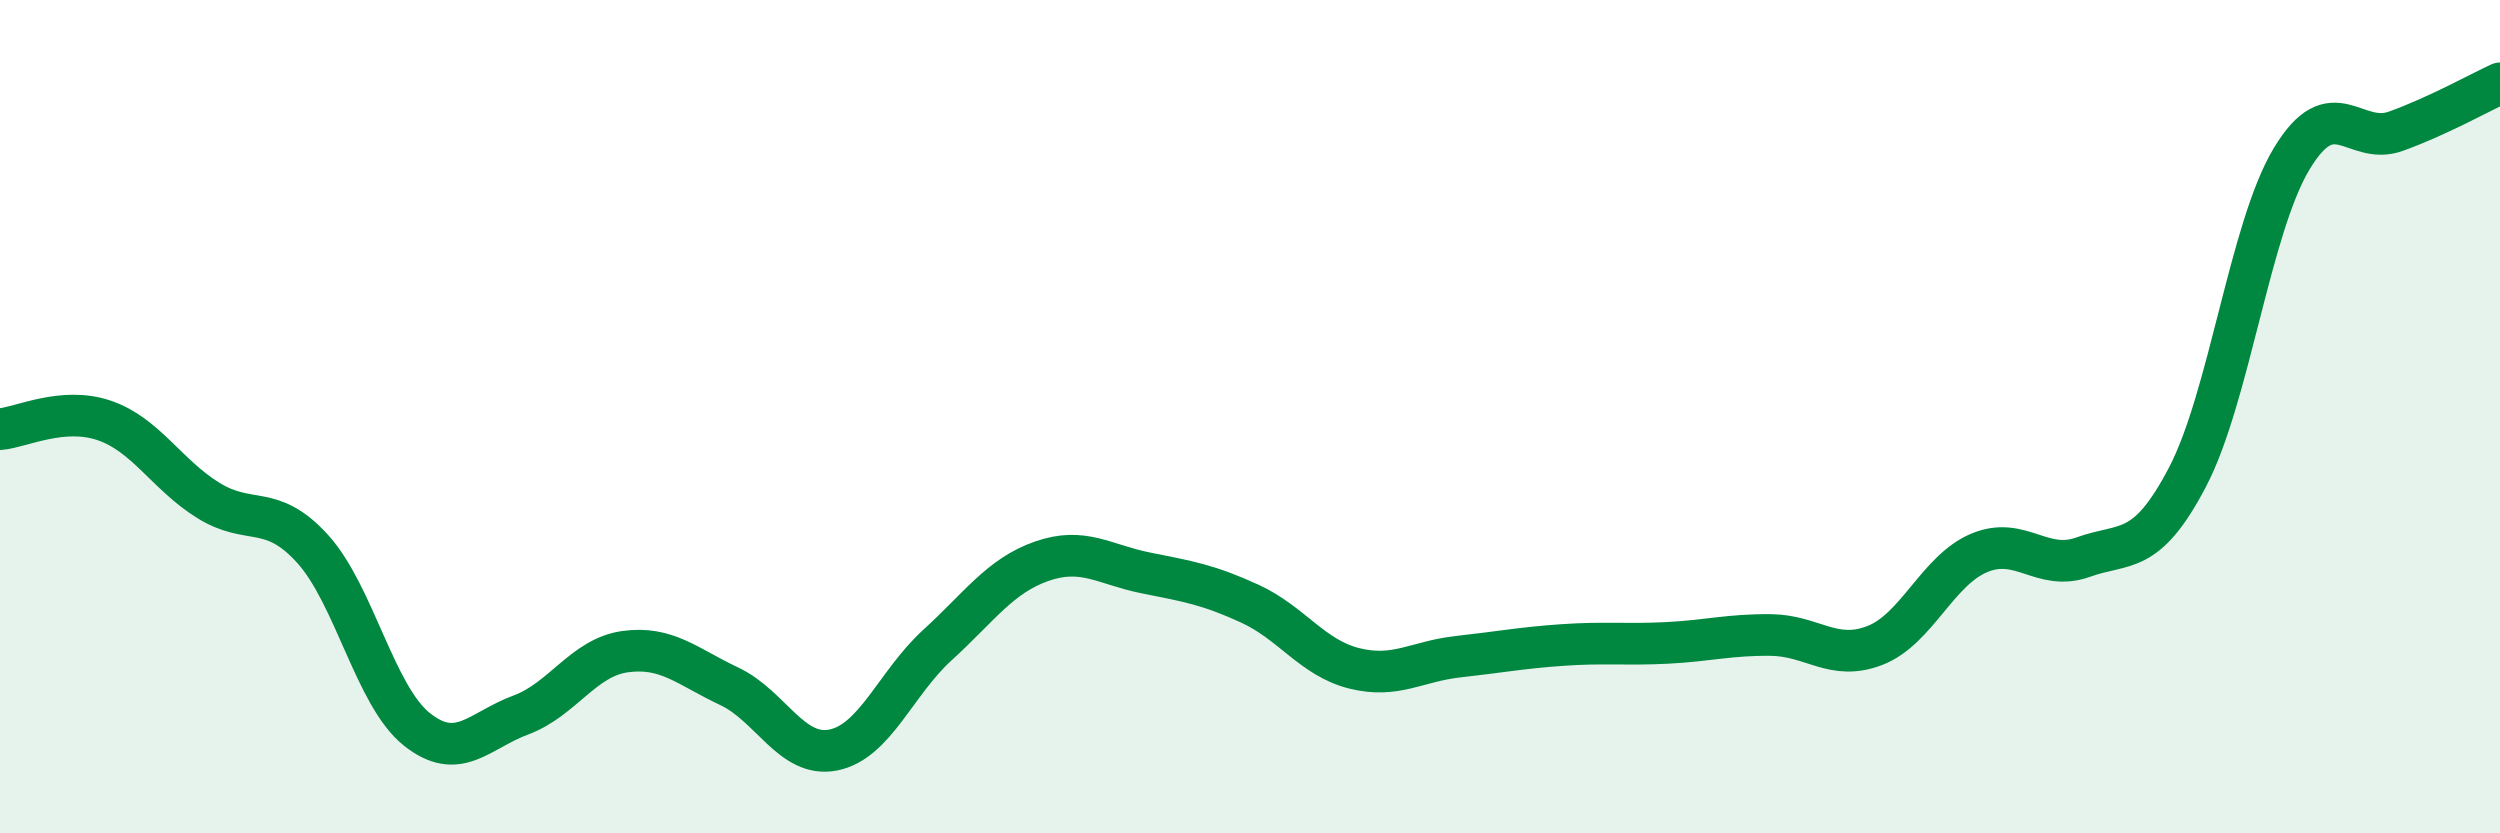
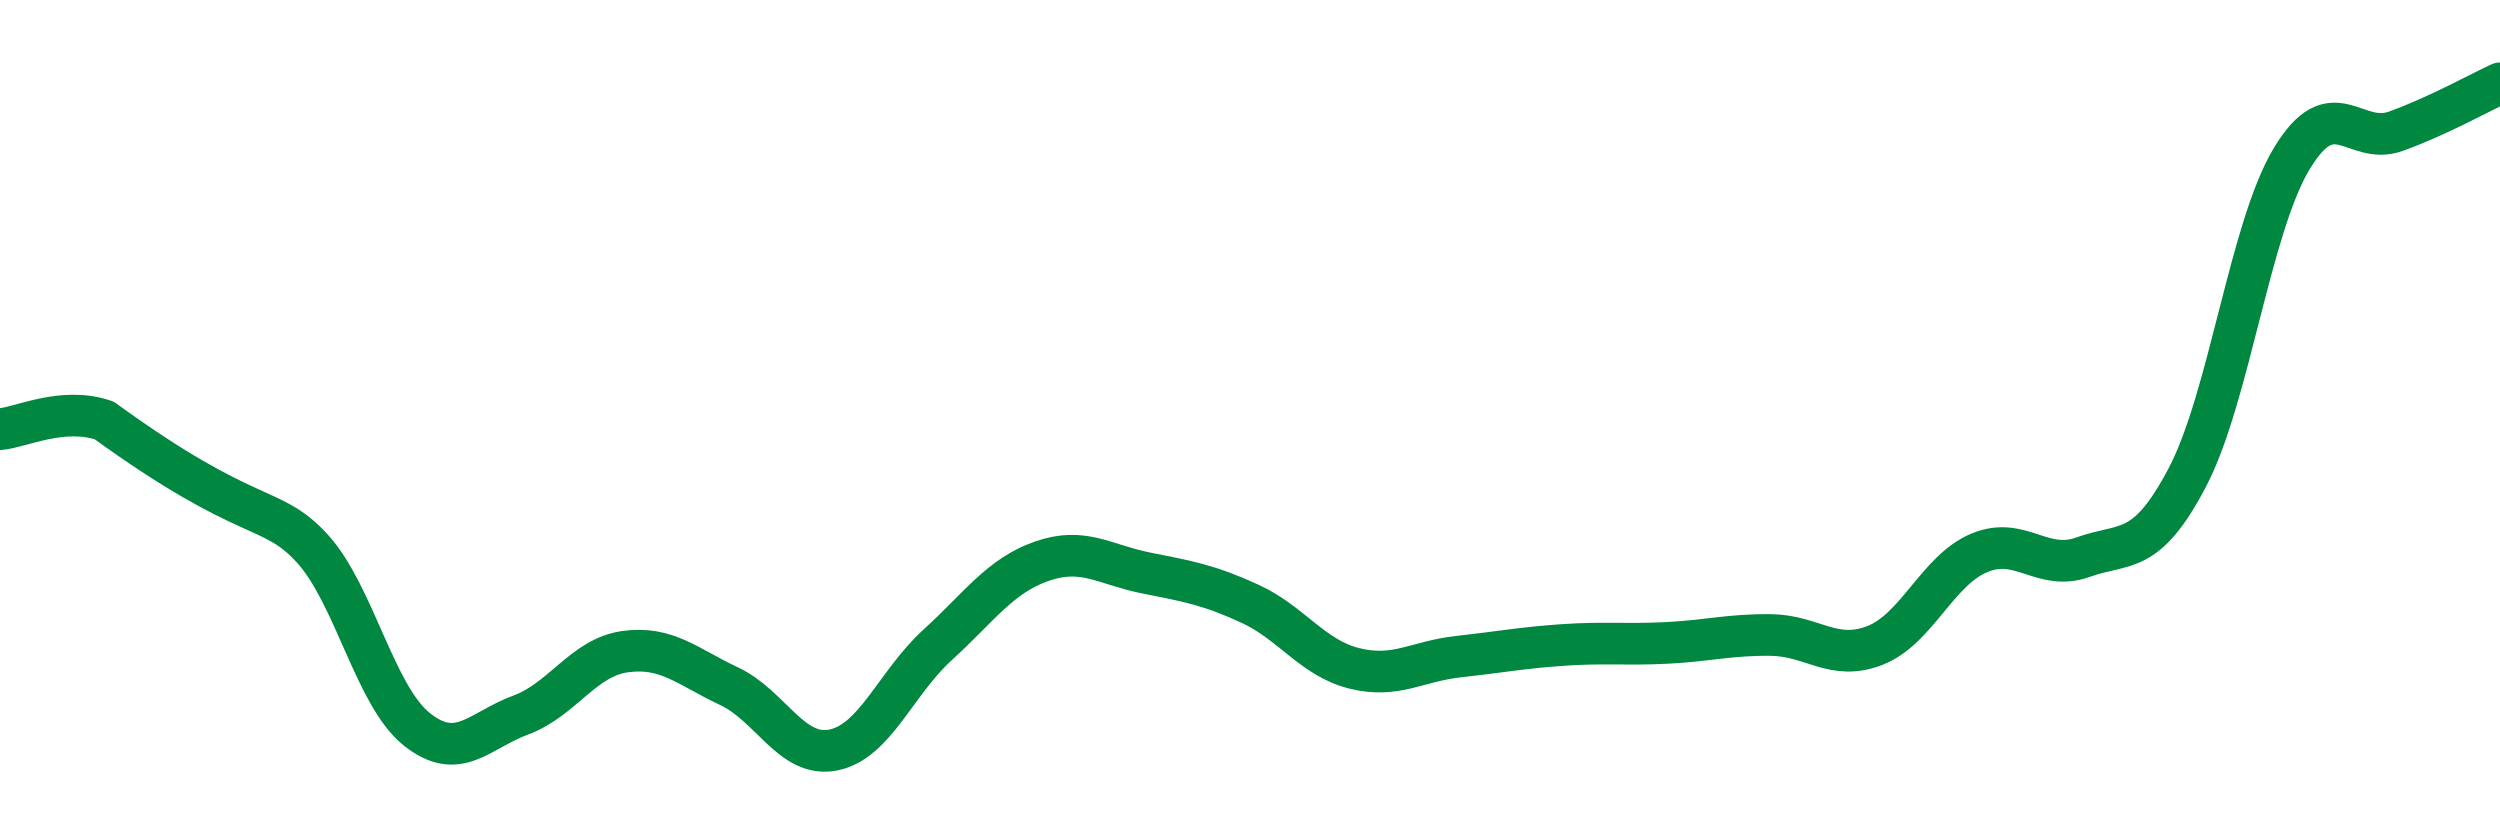
<svg xmlns="http://www.w3.org/2000/svg" width="60" height="20" viewBox="0 0 60 20">
-   <path d="M 0,10.3 C 0.5,10.26 1.5,9.75 2.5,10.09 C 3.5,10.43 4,11.39 5,12.01 C 6,12.63 6.5,12.07 7.5,13.17 C 8.5,14.27 9,16.7 10,17.5 C 11,18.3 11.5,17.53 12.5,17.16 C 13.5,16.79 14,15.78 15,15.64 C 16,15.5 16.5,16 17.5,16.47 C 18.5,16.94 19,18.2 20,18 C 21,17.8 21.5,16.39 22.5,15.48 C 23.5,14.57 24,13.82 25,13.47 C 26,13.12 26.5,13.55 27.5,13.75 C 28.5,13.95 29,14.03 30,14.49 C 31,14.95 31.5,15.79 32.5,16.04 C 33.5,16.29 34,15.87 35,15.76 C 36,15.65 36.5,15.55 37.5,15.48 C 38.5,15.41 39,15.48 40,15.43 C 41,15.38 41.5,15.23 42.5,15.24 C 43.5,15.25 44,15.88 45,15.49 C 46,15.1 46.5,13.69 47.5,13.27 C 48.5,12.85 49,13.73 50,13.37 C 51,13.01 51.5,13.36 52.5,11.45 C 53.5,9.54 54,5.47 55,3.81 C 56,2.15 56.5,3.51 57.5,3.15 C 58.5,2.79 59.5,2.23 60,2L60 20L0 20Z" fill="#008740" opacity="0.1" stroke-linecap="round" stroke-linejoin="round" />
-   <path d="M 0,10.3 C 0.5,10.26 1.5,9.75 2.5,10.09 C 3.5,10.43 4,11.39 5,12.01 C 6,12.63 6.5,12.07 7.5,13.17 C 8.5,14.27 9,16.7 10,17.5 C 11,18.3 11.5,17.53 12.5,17.16 C 13.5,16.79 14,15.78 15,15.64 C 16,15.5 16.5,16 17.5,16.47 C 18.5,16.94 19,18.2 20,18 C 21,17.8 21.5,16.39 22.5,15.48 C 23.5,14.57 24,13.82 25,13.47 C 26,13.12 26.5,13.55 27.5,13.75 C 28.5,13.95 29,14.03 30,14.49 C 31,14.95 31.5,15.79 32.5,16.04 C 33.5,16.29 34,15.87 35,15.76 C 36,15.65 36.5,15.55 37.5,15.48 C 38.5,15.41 39,15.48 40,15.43 C 41,15.38 41.5,15.23 42.5,15.24 C 43.5,15.25 44,15.88 45,15.49 C 46,15.1 46.5,13.69 47.5,13.27 C 48.5,12.85 49,13.73 50,13.37 C 51,13.01 51.5,13.36 52.5,11.45 C 53.5,9.54 54,5.47 55,3.81 C 56,2.15 56.5,3.51 57.5,3.15 C 58.5,2.79 59.5,2.23 60,2" stroke="#008740" stroke-width="1" fill="none" stroke-linecap="round" stroke-linejoin="round" />
+   <path d="M 0,10.3 C 0.5,10.26 1.5,9.75 2.5,10.09 C 6,12.63 6.5,12.07 7.5,13.17 C 8.5,14.27 9,16.7 10,17.5 C 11,18.3 11.5,17.53 12.5,17.16 C 13.5,16.79 14,15.78 15,15.64 C 16,15.5 16.5,16 17.5,16.47 C 18.5,16.94 19,18.2 20,18 C 21,17.8 21.5,16.39 22.5,15.48 C 23.5,14.57 24,13.82 25,13.47 C 26,13.12 26.5,13.55 27.5,13.75 C 28.5,13.95 29,14.03 30,14.49 C 31,14.95 31.5,15.79 32.5,16.04 C 33.5,16.29 34,15.87 35,15.76 C 36,15.65 36.5,15.55 37.5,15.48 C 38.5,15.41 39,15.48 40,15.43 C 41,15.38 41.5,15.23 42.5,15.24 C 43.5,15.25 44,15.88 45,15.49 C 46,15.1 46.5,13.69 47.5,13.27 C 48.5,12.85 49,13.73 50,13.37 C 51,13.01 51.5,13.36 52.5,11.45 C 53.5,9.54 54,5.47 55,3.81 C 56,2.15 56.5,3.51 57.5,3.15 C 58.5,2.79 59.5,2.23 60,2" stroke="#008740" stroke-width="1" fill="none" stroke-linecap="round" stroke-linejoin="round" />
</svg>